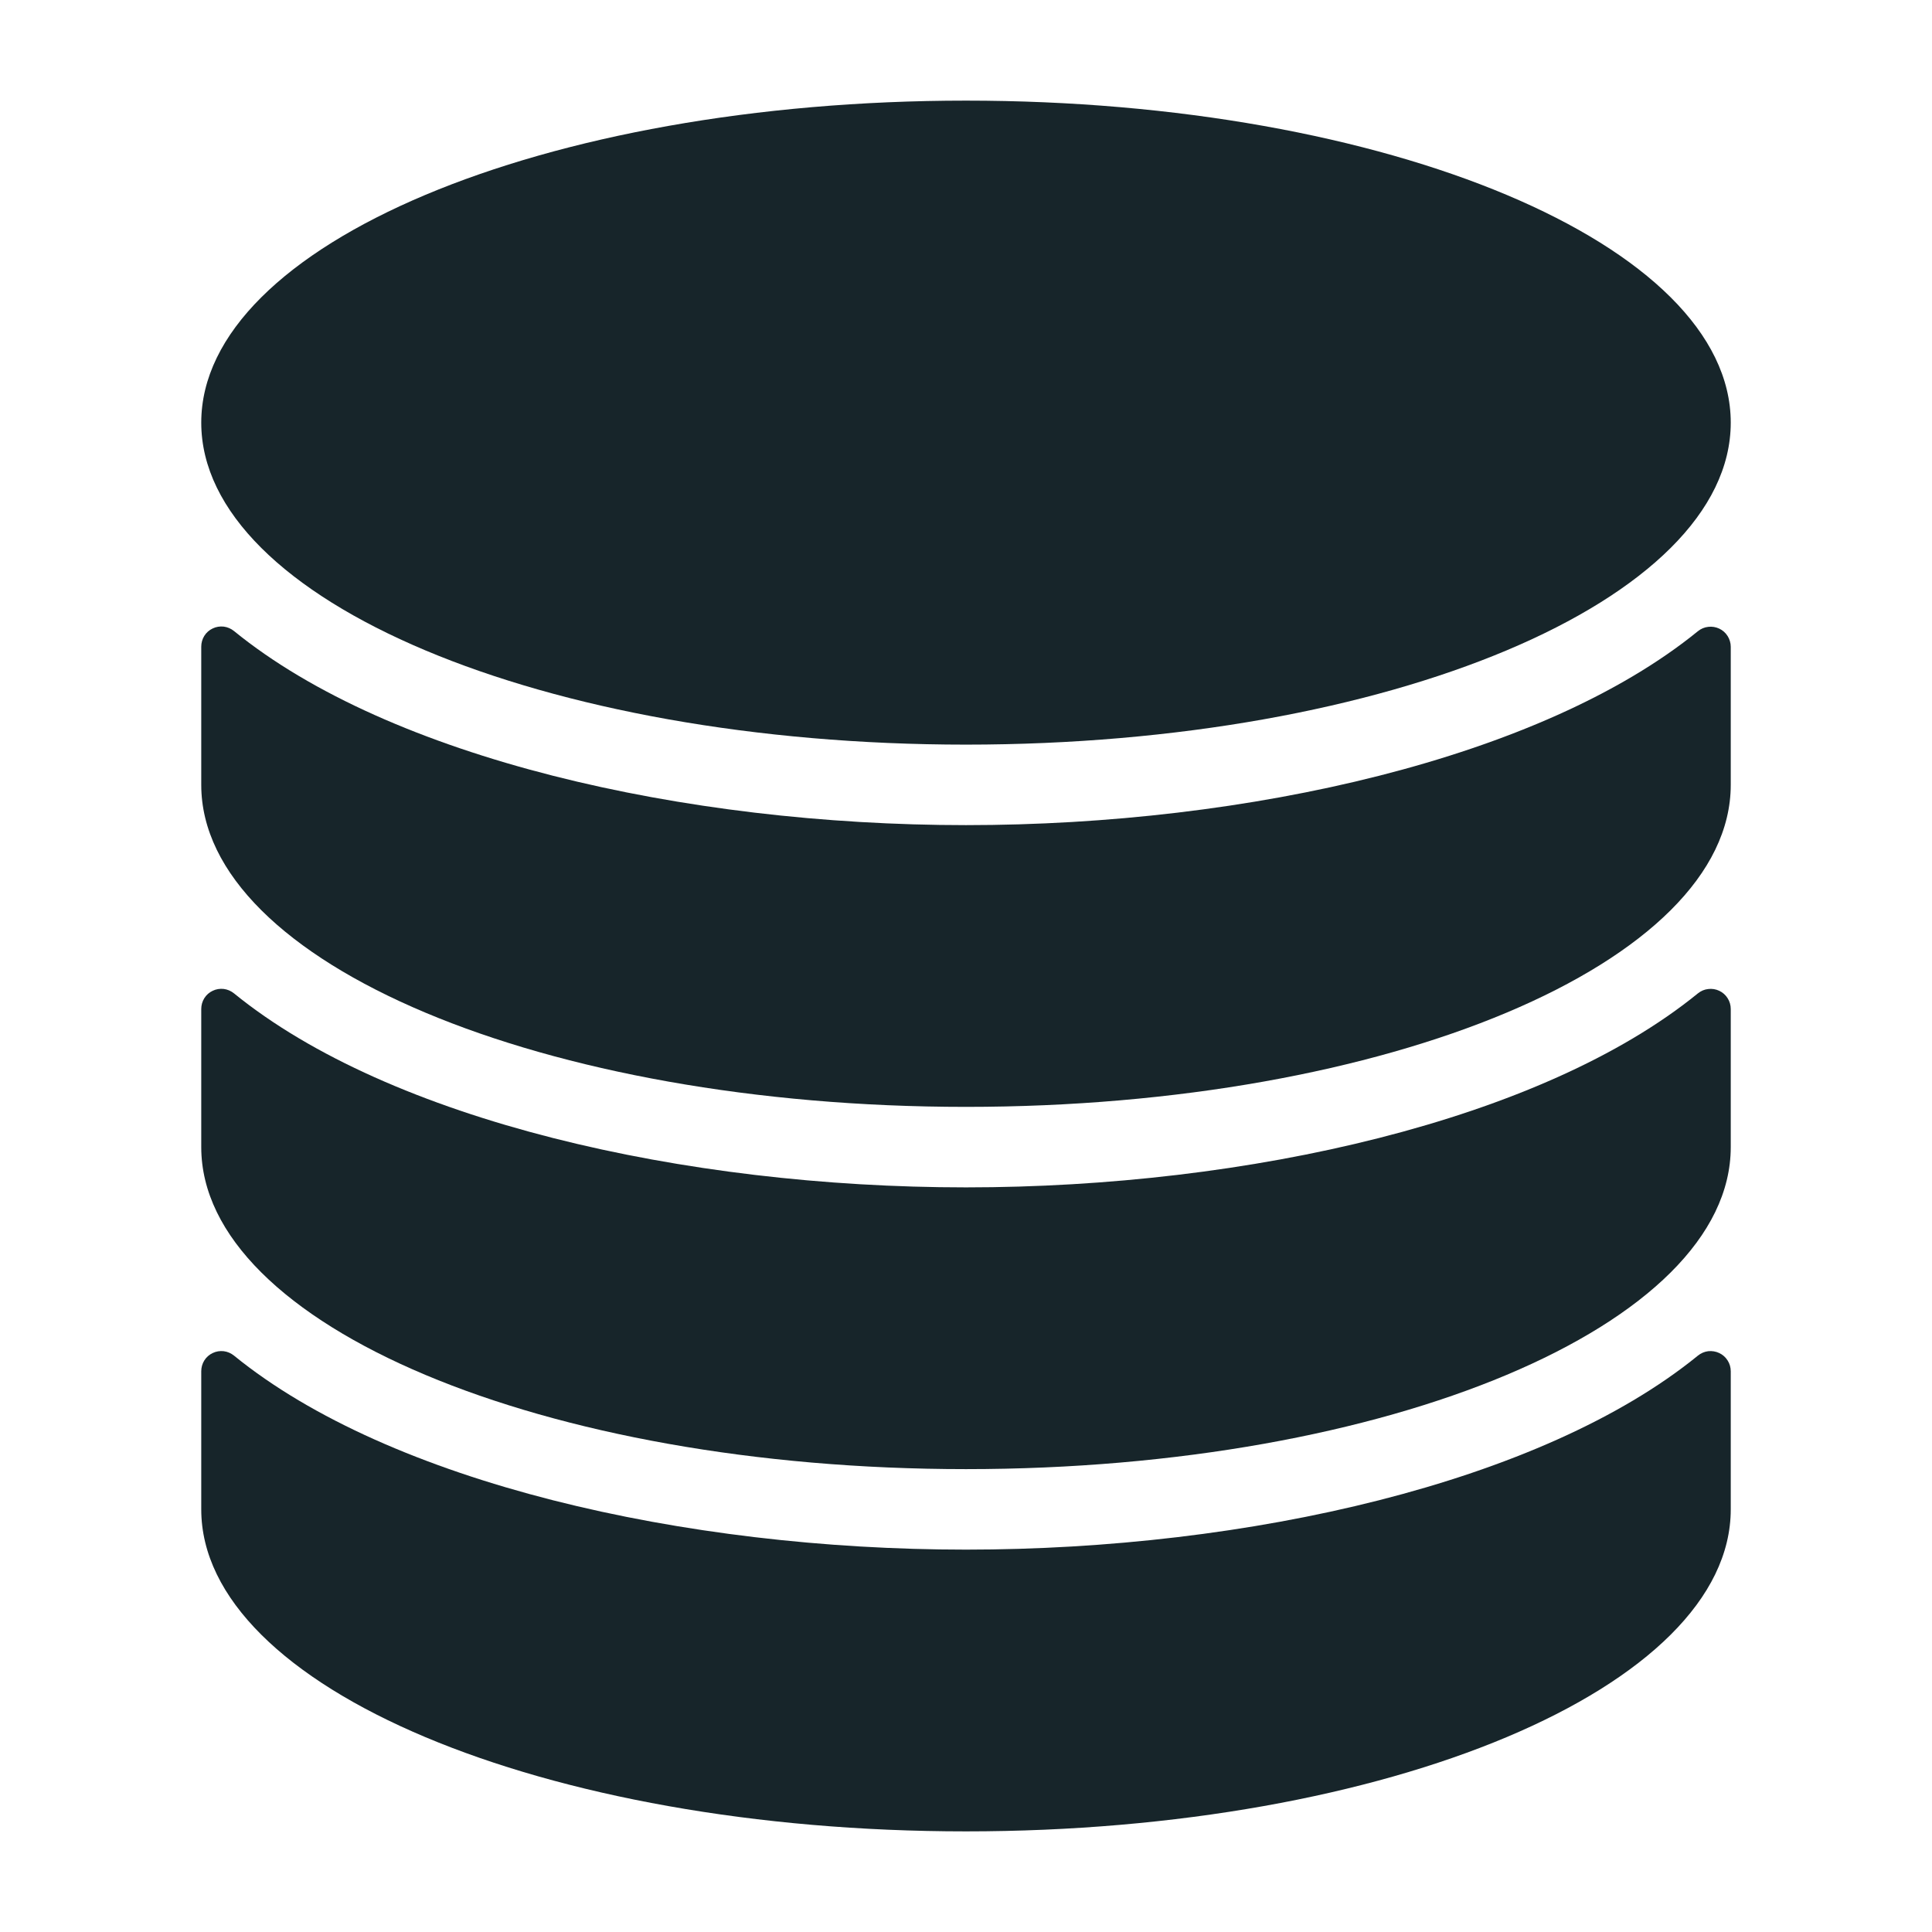
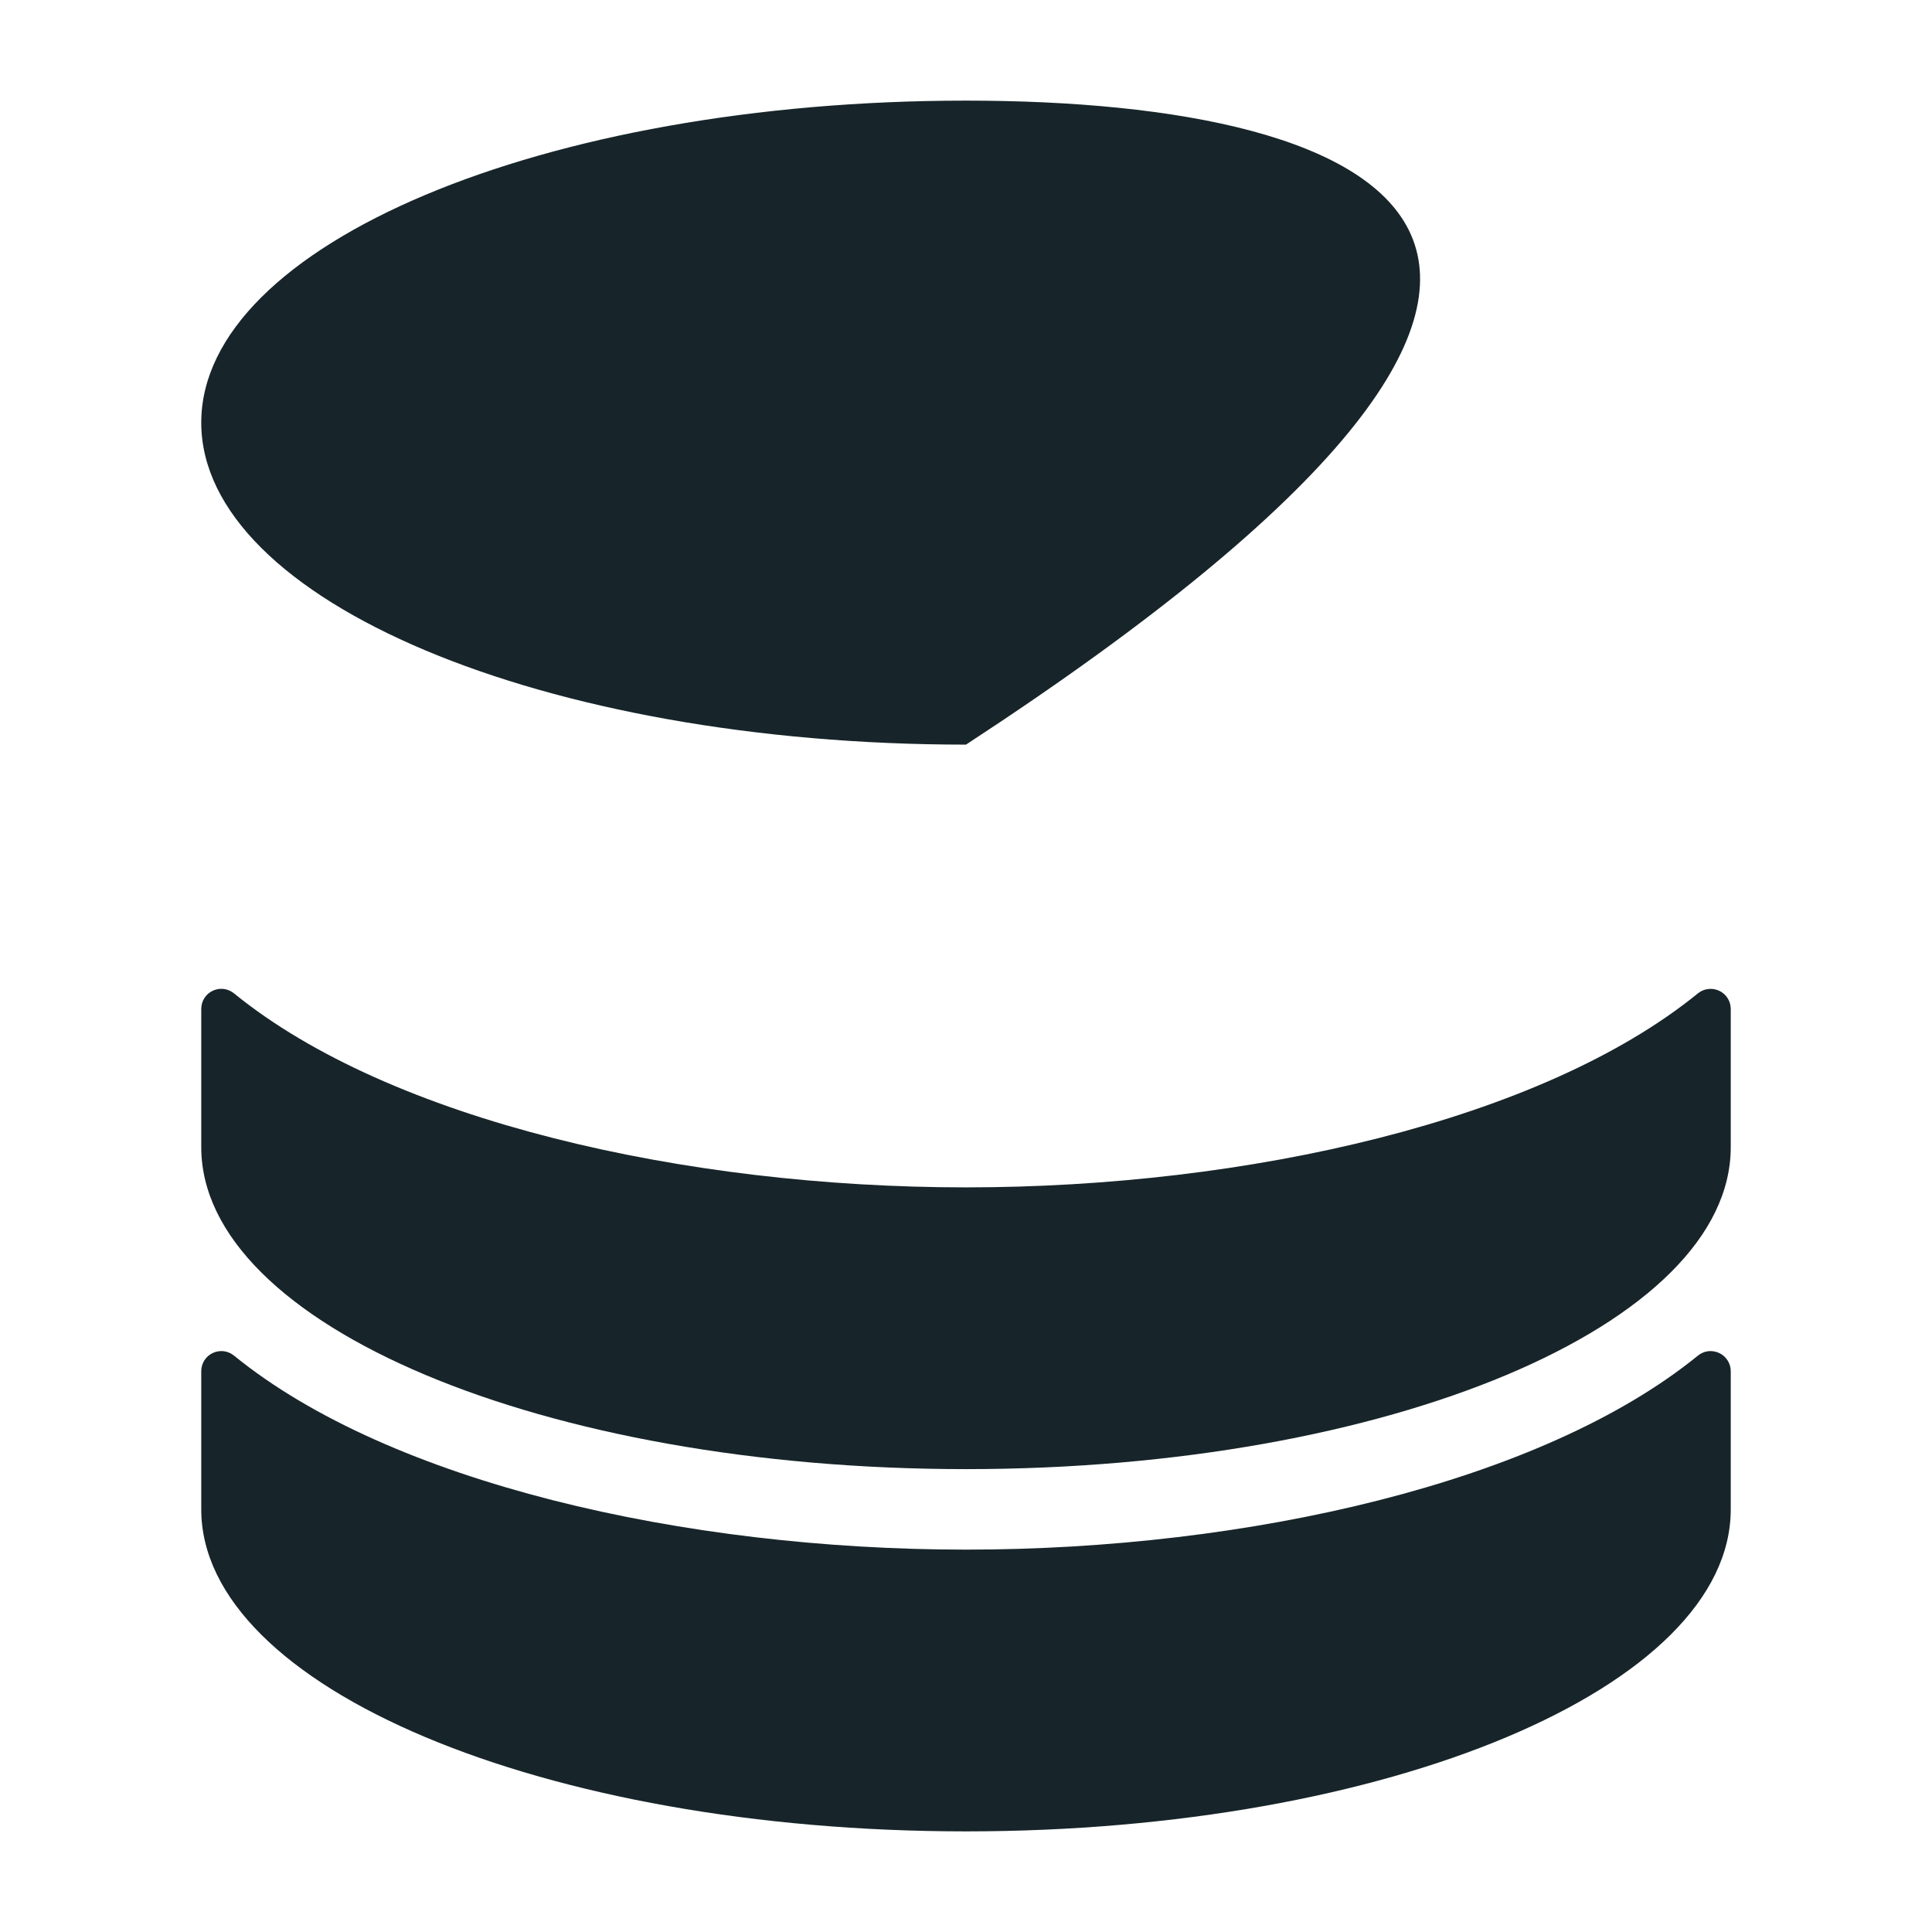
<svg xmlns="http://www.w3.org/2000/svg" width="24" height="24" viewBox="0 0 24 24" fill="none">
  <path d="M21.5 17.034C21.5 16.987 21.487 16.94 21.461 16.9C21.436 16.86 21.4 16.828 21.357 16.808C21.315 16.788 21.267 16.78 21.22 16.785C21.173 16.791 21.129 16.81 21.092 16.84C19.155 18.417 15.5 19.25 12 19.25C8.5 19.25 4.844 18.417 2.907 16.84C2.87 16.81 2.826 16.791 2.779 16.785C2.732 16.78 2.685 16.787 2.642 16.808C2.599 16.828 2.563 16.86 2.538 16.9C2.513 16.94 2.5 16.987 2.5 17.034V18.75C2.5 20.96 6.754 22.75 12 22.75C17.246 22.75 21.5 20.96 21.5 18.75V17.034Z" fill="#17252A" />
  <path d="M2.5 14.25C2.5 16.46 6.754 18.25 12 18.25C17.246 18.25 21.5 16.46 21.5 14.25V12.534C21.5 12.487 21.487 12.44 21.461 12.4C21.436 12.36 21.4 12.328 21.357 12.308C21.315 12.288 21.267 12.28 21.22 12.286C21.173 12.291 21.129 12.31 21.092 12.34C19.155 13.917 15.5 14.75 12 14.75C8.5 14.75 4.844 13.917 2.907 12.34C2.87 12.31 2.826 12.291 2.779 12.285C2.732 12.28 2.685 12.287 2.642 12.308C2.599 12.328 2.563 12.36 2.538 12.4C2.513 12.44 2.5 12.487 2.5 12.534V14.25Z" fill="#17252A" />
-   <path d="M12 10.25C8.5 10.25 4.844 9.417 2.907 7.839C2.87 7.809 2.826 7.79 2.779 7.784C2.732 7.779 2.685 7.786 2.642 7.807C2.599 7.827 2.563 7.859 2.538 7.899C2.513 7.939 2.5 7.986 2.5 8.033V9.75C2.5 11.96 6.754 13.75 12 13.75C17.246 13.75 21.5 11.96 21.5 9.75V8.034C21.5 7.987 21.486 7.941 21.461 7.901C21.436 7.861 21.4 7.829 21.357 7.809C21.314 7.789 21.267 7.781 21.22 7.787C21.173 7.792 21.129 7.811 21.092 7.841C19.154 9.418 15.5 10.25 12 10.25Z" fill="#17252A" />
-   <path d="M12 9.25C17.247 9.25 21.5 7.459 21.5 5.25C21.5 3.041 17.247 1.25 12 1.25C6.753 1.25 2.5 3.041 2.5 5.25C2.5 7.459 6.753 9.25 12 9.25Z" fill="#17252A" />
+   <path d="M12 9.25C21.5 3.041 17.247 1.25 12 1.25C6.753 1.25 2.5 3.041 2.5 5.25C2.5 7.459 6.753 9.25 12 9.25Z" fill="#17252A" />
</svg>